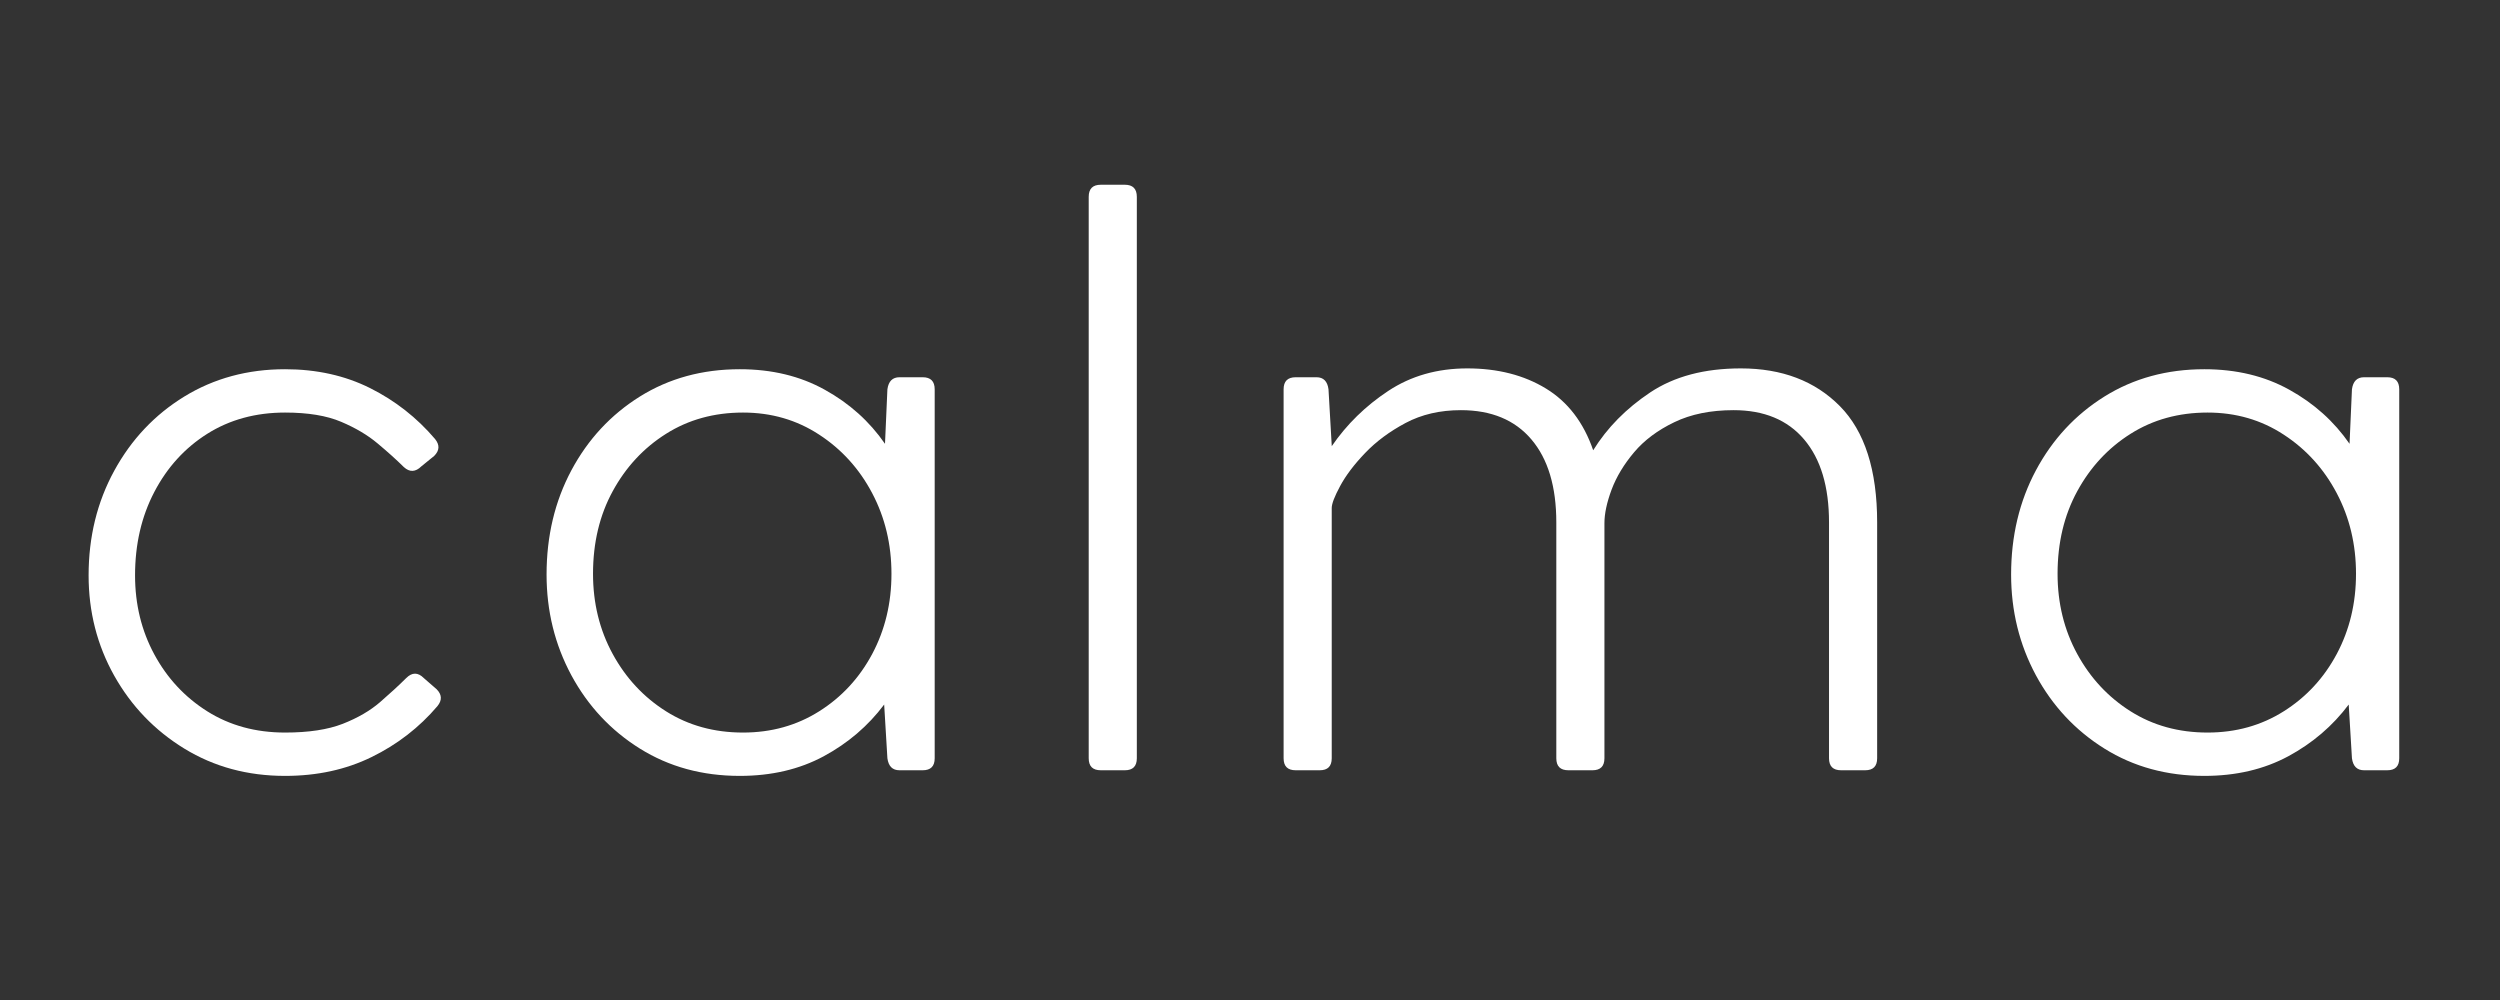
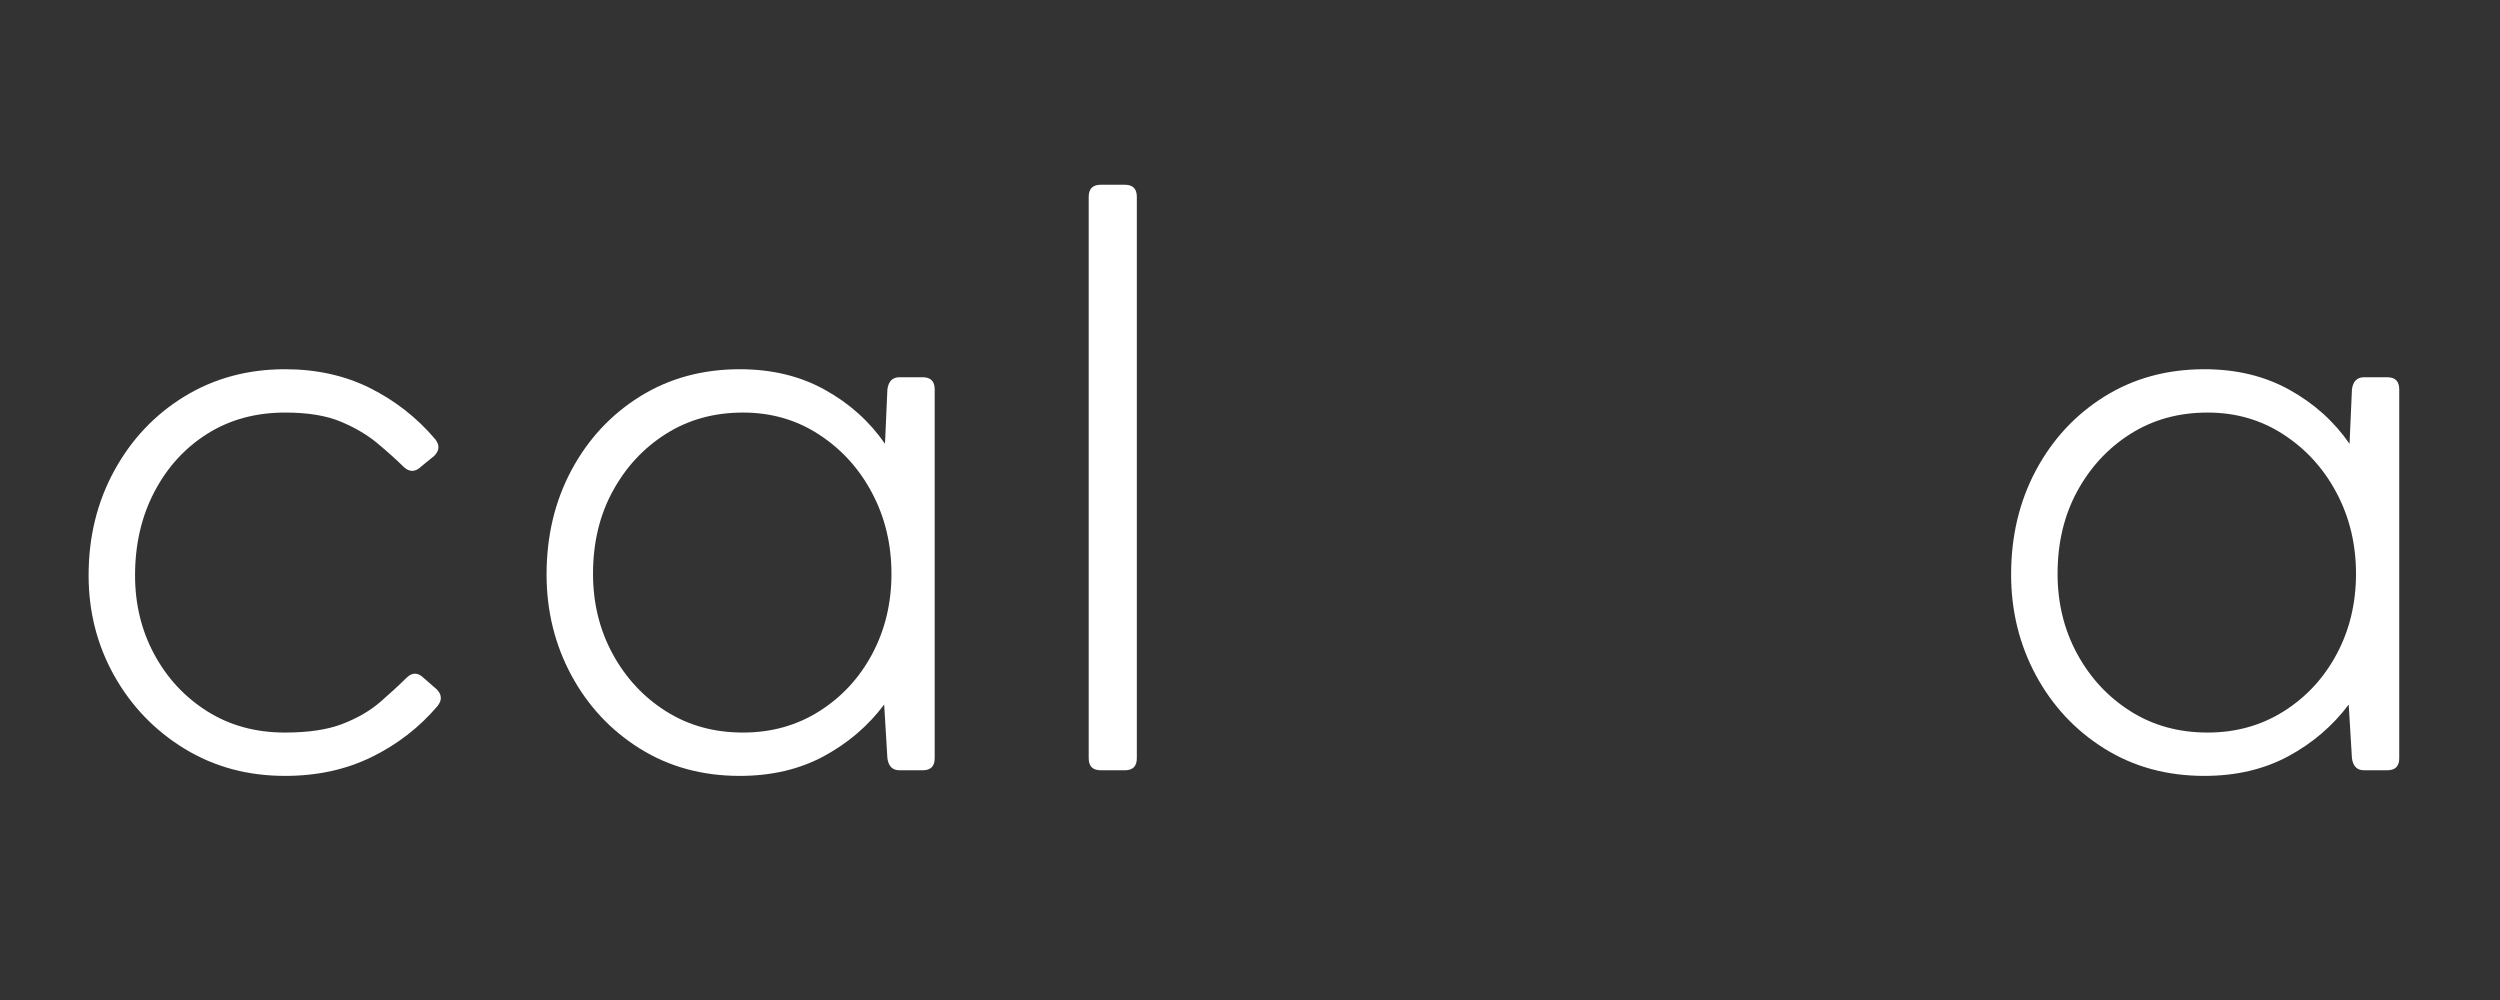
<svg xmlns="http://www.w3.org/2000/svg" width="500" zoomAndPan="magnify" viewBox="0 0 375 150" height="200" preserveAspectRatio="xMidYMid meet" version="1.0">
  <rect x="0" y="0" width="375" height="150" fill="#333333" stroke="none" />
  <defs>
    <g />
  </defs>
  <g fill="#ffffff" fill-opacity="1">
    <g transform="translate(7.149, 115.54)">
      <g>
        <path d="M 35.609 -5.656 C 39.141 -5.656 42.023 -6.094 44.266 -6.969 C 46.516 -7.852 48.379 -8.938 49.859 -10.219 C 51.348 -11.508 52.656 -12.711 53.781 -13.828 C 54.664 -14.711 55.547 -14.711 56.422 -13.828 L 58.344 -12.156 C 59.145 -11.352 59.188 -10.508 58.469 -9.625 C 55.738 -6.414 52.445 -3.867 48.594 -1.984 C 44.75 -0.098 40.422 0.844 35.609 0.844 C 29.992 0.844 24.957 -0.52 20.5 -3.25 C 16.051 -5.977 12.547 -9.625 9.984 -14.188 C 7.422 -18.758 6.141 -23.773 6.141 -29.234 C 6.141 -35.004 7.422 -40.234 9.984 -44.922 C 12.547 -49.617 16.051 -53.332 20.5 -56.062 C 24.957 -58.789 29.992 -60.156 35.609 -60.156 C 40.336 -60.156 44.586 -59.211 48.359 -57.328 C 52.129 -55.441 55.379 -52.895 58.109 -49.688 C 58.828 -48.801 58.785 -47.957 57.984 -47.156 L 56.062 -45.594 C 55.176 -44.719 54.297 -44.68 53.422 -45.484 C 52.297 -46.598 50.988 -47.773 49.5 -49.016 C 48.02 -50.266 46.195 -51.348 44.031 -52.266 C 41.863 -53.191 39.055 -53.656 35.609 -53.656 C 31.203 -53.656 27.312 -52.594 23.938 -50.469 C 20.57 -48.344 17.926 -45.438 16 -41.75 C 14.07 -38.062 13.109 -33.891 13.109 -29.234 C 13.109 -24.898 14.07 -20.945 16 -17.375 C 17.926 -13.812 20.57 -10.969 23.938 -8.844 C 27.312 -6.719 31.203 -5.656 35.609 -5.656 Z M 35.609 -5.656 " />
      </g>
    </g>
  </g>
  <g fill="#ffffff" fill-opacity="1">
    <g transform="translate(75.844, 115.54)">
      <g>
        <path d="M 62.562 -58.953 C 63.758 -58.953 64.359 -58.348 64.359 -57.141 L 64.359 -1.797 C 64.359 -0.598 63.758 0 62.562 0 L 59.078 0 C 58.035 0 57.43 -0.598 57.266 -1.797 L 56.781 -9.859 C 54.375 -6.648 51.348 -4.062 47.703 -2.094 C 44.055 -0.133 39.863 0.844 35.125 0.844 C 29.508 0.844 24.516 -0.52 20.141 -3.25 C 15.773 -5.977 12.348 -9.645 9.859 -14.25 C 7.379 -18.863 6.141 -23.898 6.141 -29.359 C 6.141 -35.129 7.379 -40.336 9.859 -44.984 C 12.348 -49.641 15.773 -53.332 20.141 -56.062 C 24.516 -58.789 29.508 -60.156 35.125 -60.156 C 39.938 -60.156 44.188 -59.129 47.875 -57.078 C 51.57 -55.035 54.582 -52.332 56.906 -48.969 L 57.266 -57.141 C 57.43 -58.348 58.035 -58.953 59.078 -58.953 Z M 35.609 -5.656 C 39.859 -5.656 43.664 -6.719 47.031 -8.844 C 50.406 -10.969 53.055 -13.832 54.984 -17.438 C 56.91 -21.051 57.875 -25.062 57.875 -29.469 C 57.875 -33.883 56.91 -37.914 54.984 -41.562 C 53.055 -45.219 50.406 -48.145 47.031 -50.344 C 43.664 -52.551 39.859 -53.656 35.609 -53.656 C 31.273 -53.656 27.426 -52.594 24.062 -50.469 C 20.695 -48.344 18.031 -45.473 16.062 -41.859 C 14.094 -38.254 13.109 -34.125 13.109 -29.469 C 13.109 -25.062 14.094 -21.051 16.062 -17.438 C 18.031 -13.832 20.695 -10.969 24.062 -8.844 C 27.426 -6.719 31.273 -5.656 35.609 -5.656 Z M 35.609 -5.656 " />
      </g>
    </g>
  </g>
  <g fill="#ffffff" fill-opacity="1">
    <g transform="translate(155.368, 115.54)">
      <g>
        <path d="M 7.938 -86.016 C 7.938 -87.223 8.539 -87.828 9.75 -87.828 L 13.359 -87.828 C 14.555 -87.828 15.156 -87.223 15.156 -86.016 L 15.156 -1.797 C 15.156 -0.598 14.555 0 13.359 0 L 9.75 0 C 8.539 0 7.938 -0.598 7.938 -1.797 Z M 7.938 -86.016 " />
      </g>
    </g>
  </g>
  <g fill="#ffffff" fill-opacity="1">
    <g transform="translate(184.603, 115.54)">
      <g>
-         <path d="M 76.516 -60.281 C 82.691 -60.281 87.645 -58.395 91.375 -54.625 C 95.102 -50.852 96.969 -45.035 96.969 -37.172 L 96.969 -1.797 C 96.969 -0.598 96.367 0 95.172 0 L 91.562 0 C 90.352 0 89.75 -0.598 89.75 -1.797 L 89.75 -37.172 C 89.75 -42.547 88.504 -46.695 86.016 -49.625 C 83.535 -52.551 80.008 -54.016 75.438 -54.016 C 71.988 -54.016 69.02 -53.41 66.531 -52.203 C 64.039 -51.004 62.035 -49.504 60.516 -47.703 C 58.992 -45.898 57.867 -44.035 57.141 -42.109 C 56.422 -40.18 56.062 -38.5 56.062 -37.062 L 56.062 -1.797 C 56.062 -0.598 55.461 0 54.266 0 L 50.656 0 C 49.445 0 48.844 -0.598 48.844 -1.797 L 48.844 -37.172 C 48.844 -42.547 47.598 -46.695 45.109 -49.625 C 42.629 -52.551 39.102 -54.016 34.531 -54.016 C 31.406 -54.016 28.641 -53.375 26.234 -52.094 C 23.828 -50.812 21.801 -49.305 20.156 -47.578 C 18.508 -45.859 17.266 -44.211 16.422 -42.641 C 15.578 -41.078 15.156 -39.977 15.156 -39.344 L 15.156 -1.797 C 15.156 -0.598 14.555 0 13.359 0 L 9.75 0 C 8.539 0 7.938 -0.598 7.938 -1.797 L 7.938 -57.141 C 7.938 -58.348 8.539 -58.953 9.75 -58.953 L 12.875 -58.953 C 13.914 -58.953 14.516 -58.348 14.672 -57.141 L 15.156 -48.719 L 15.156 -48.609 C 17.406 -51.891 20.234 -54.656 23.641 -56.906 C 27.047 -59.156 30.992 -60.281 35.484 -60.281 C 40.055 -60.281 43.988 -59.273 47.281 -57.266 C 50.57 -55.266 52.938 -52.176 54.375 -48 C 56.469 -51.375 59.316 -54.266 62.922 -56.672 C 66.535 -59.078 71.066 -60.281 76.516 -60.281 Z M 76.516 -60.281 " />
-       </g>
+         </g>
    </g>
  </g>
  <g fill="#ffffff" fill-opacity="1">
    <g transform="translate(295.526, 115.54)">
      <g>
        <path d="M 62.562 -58.953 C 63.758 -58.953 64.359 -58.348 64.359 -57.141 L 64.359 -1.797 C 64.359 -0.598 63.758 0 62.562 0 L 59.078 0 C 58.035 0 57.43 -0.598 57.266 -1.797 L 56.781 -9.859 C 54.375 -6.648 51.348 -4.062 47.703 -2.094 C 44.055 -0.133 39.863 0.844 35.125 0.844 C 29.508 0.844 24.516 -0.52 20.141 -3.25 C 15.773 -5.977 12.348 -9.645 9.859 -14.25 C 7.379 -18.863 6.141 -23.898 6.141 -29.359 C 6.141 -35.129 7.379 -40.336 9.859 -44.984 C 12.348 -49.641 15.773 -53.332 20.141 -56.062 C 24.516 -58.789 29.508 -60.156 35.125 -60.156 C 39.938 -60.156 44.188 -59.129 47.875 -57.078 C 51.57 -55.035 54.582 -52.332 56.906 -48.969 L 57.266 -57.141 C 57.43 -58.348 58.035 -58.953 59.078 -58.953 Z M 35.609 -5.656 C 39.859 -5.656 43.664 -6.719 47.031 -8.844 C 50.406 -10.969 53.055 -13.832 54.984 -17.438 C 56.91 -21.051 57.875 -25.062 57.875 -29.469 C 57.875 -33.883 56.91 -37.914 54.984 -41.562 C 53.055 -45.219 50.406 -48.145 47.031 -50.344 C 43.664 -52.551 39.859 -53.656 35.609 -53.656 C 31.273 -53.656 27.426 -52.594 24.062 -50.469 C 20.695 -48.344 18.031 -45.473 16.062 -41.859 C 14.094 -38.254 13.109 -34.125 13.109 -29.469 C 13.109 -25.062 14.094 -21.051 16.062 -17.438 C 18.031 -13.832 20.695 -10.969 24.062 -8.844 C 27.426 -6.719 31.273 -5.656 35.609 -5.656 Z M 35.609 -5.656 " />
      </g>
    </g>
  </g>
</svg>